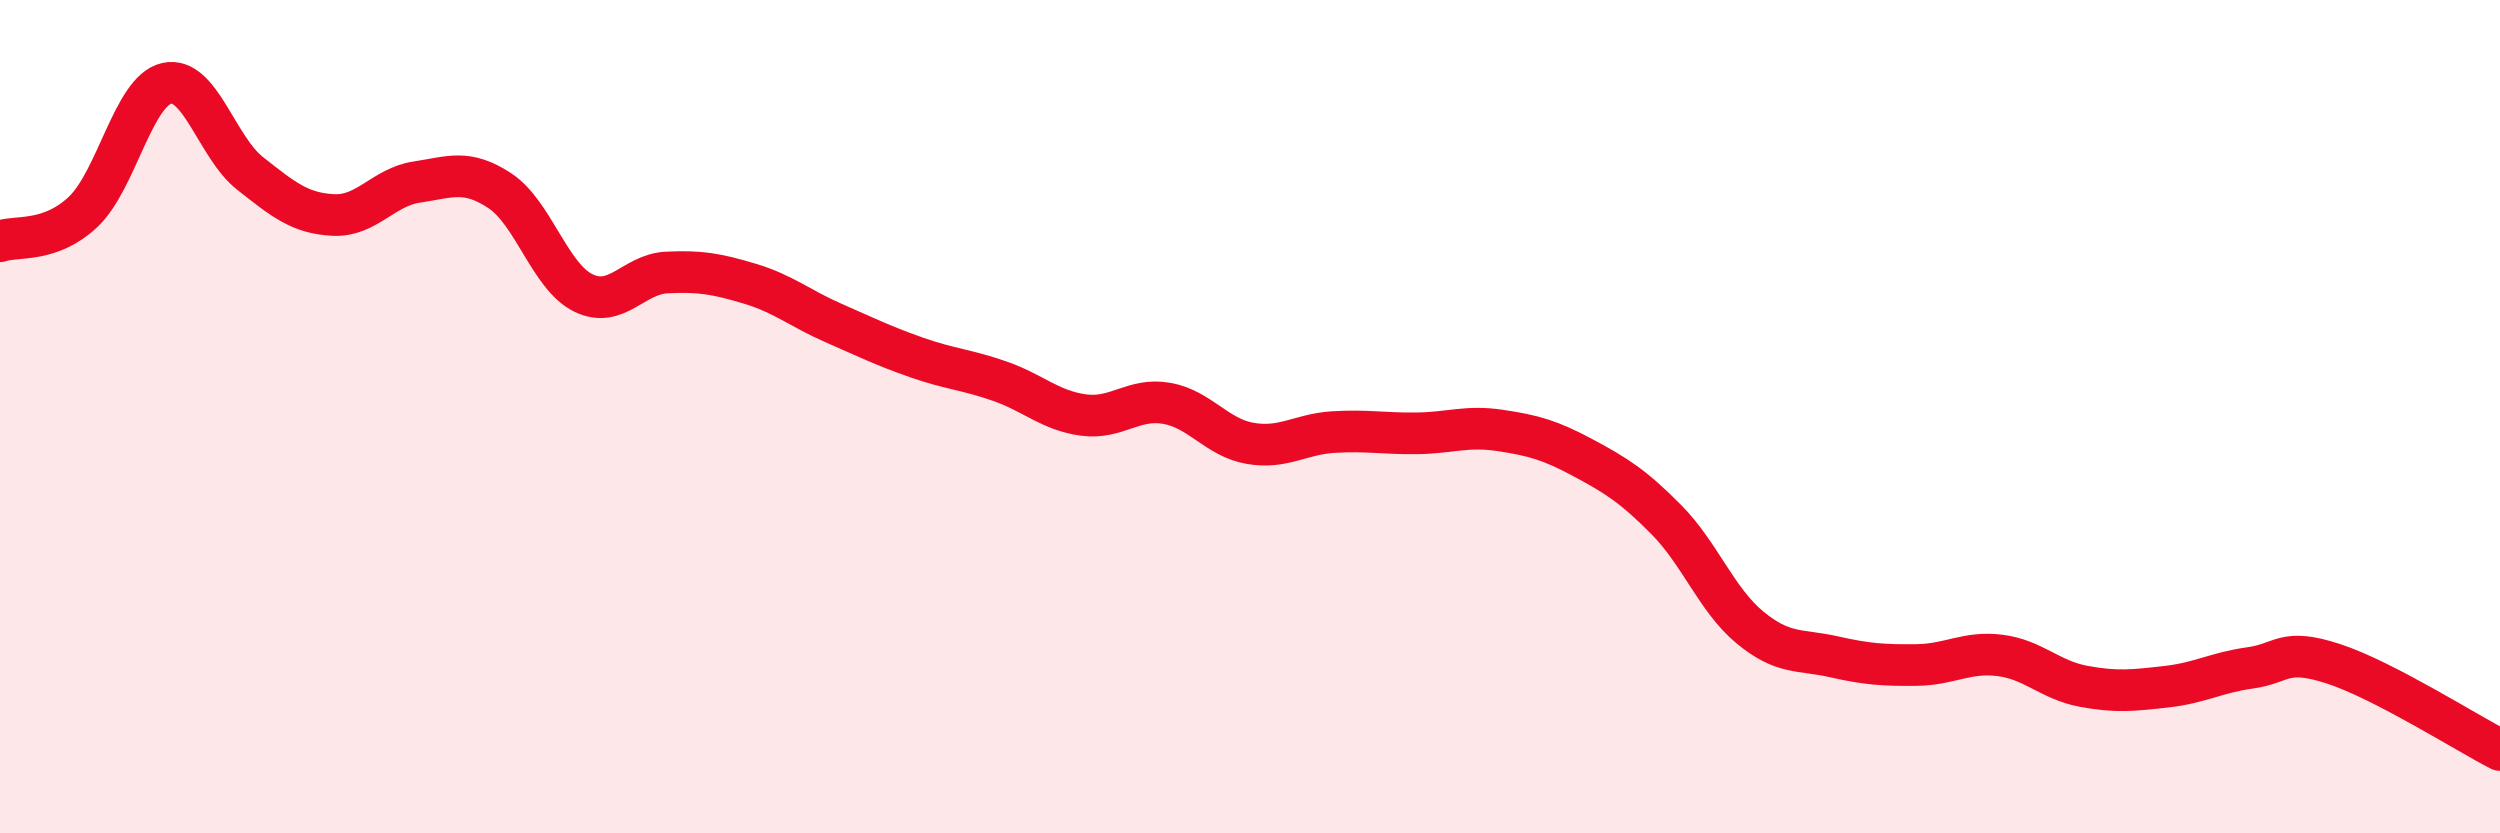
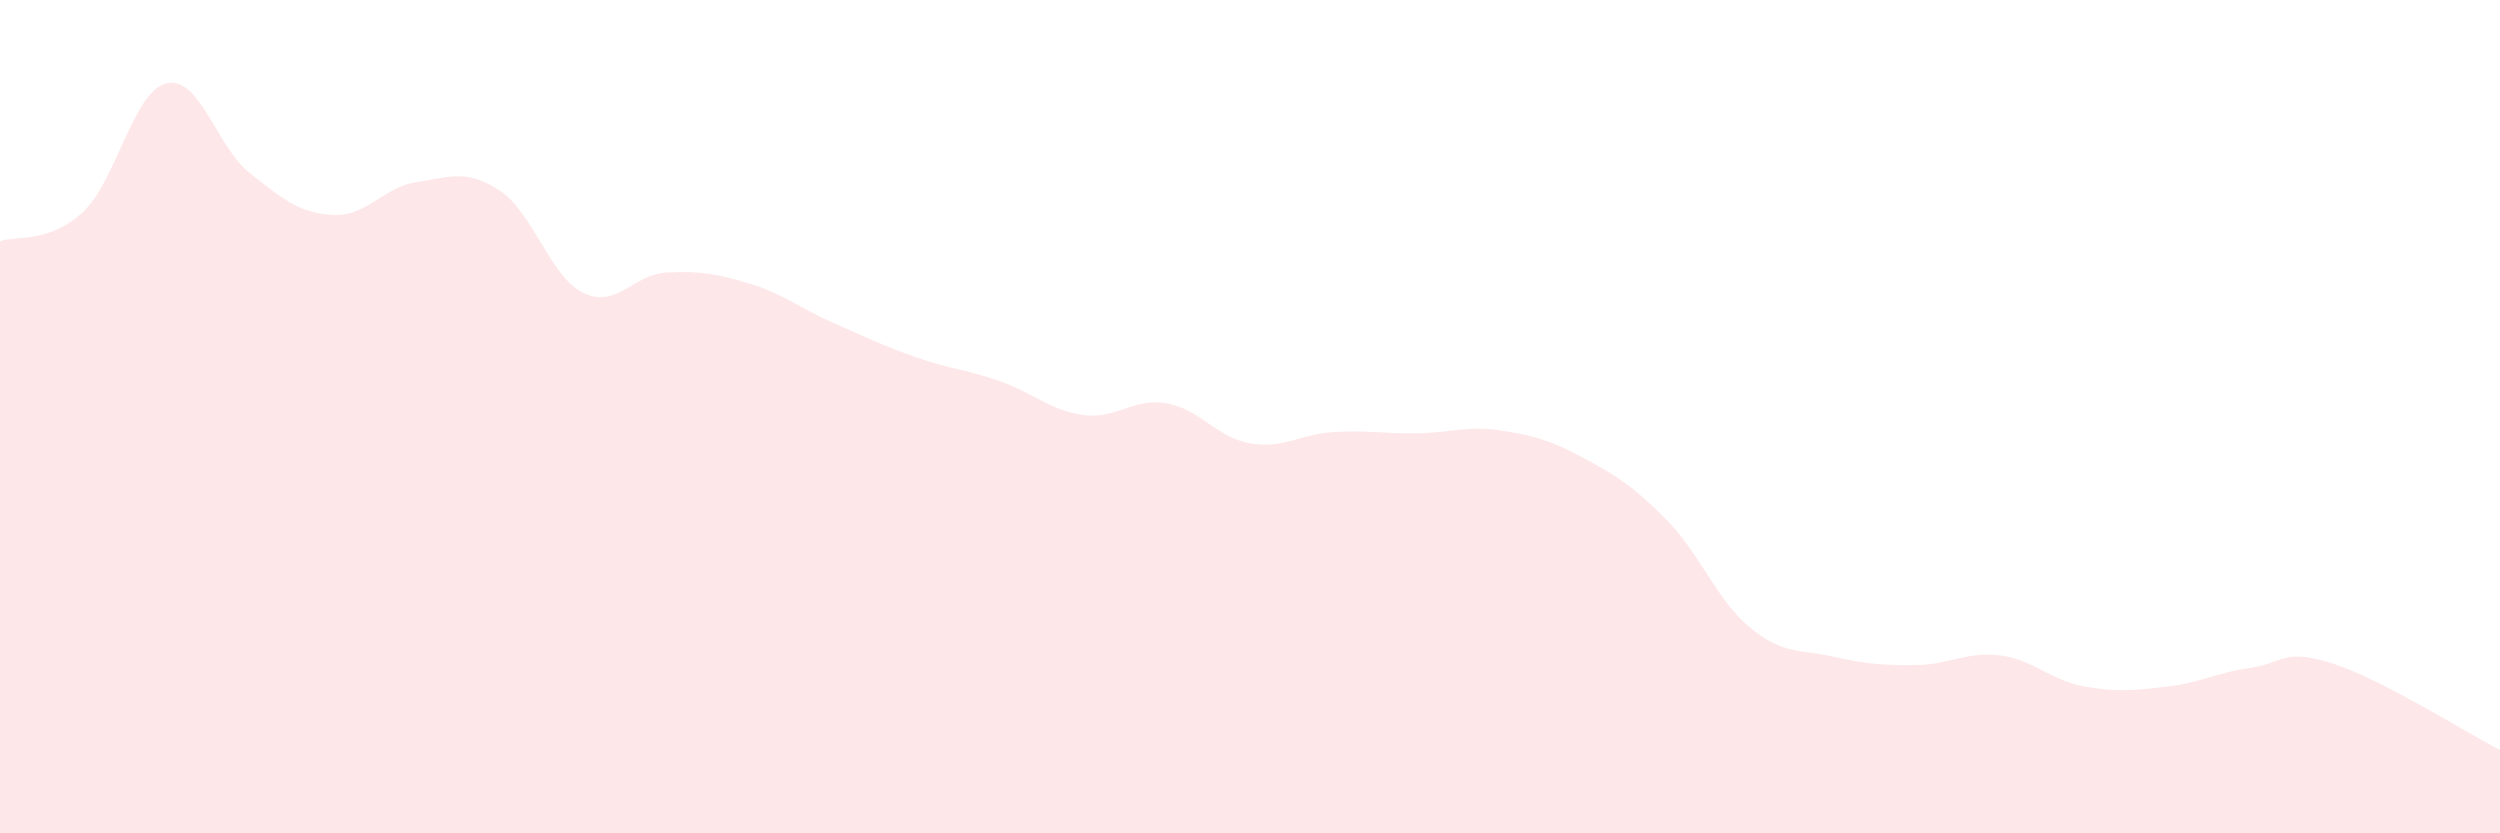
<svg xmlns="http://www.w3.org/2000/svg" width="60" height="20" viewBox="0 0 60 20">
  <path d="M 0,5.79 C 0.4,5.65 1.2,5.84 2,5.08 C 2.8,4.32 3.2,2.18 4,2 C 4.8,1.82 5.2,3.53 6,4.16 C 6.8,4.79 7.2,5.12 8,5.16 C 8.8,5.2 9.2,4.49 10,4.37 C 10.8,4.25 11.2,4.05 12,4.58 C 12.8,5.11 13.2,6.64 14,7.03 C 14.8,7.42 15.2,6.58 16,6.54 C 16.8,6.5 17.2,6.57 18,6.81 C 18.8,7.05 19.2,7.4 20,7.75 C 20.8,8.1 21.2,8.3 22,8.58 C 22.8,8.86 23.2,8.87 24,9.15 C 24.8,9.43 25.2,9.85 26,9.96 C 26.8,10.07 27.2,9.54 28,9.68 C 28.8,9.82 29.2,10.5 30,10.64 C 30.8,10.78 31.2,10.42 32,10.37 C 32.8,10.32 33.2,10.41 34,10.4 C 34.8,10.39 35.2,10.21 36,10.33 C 36.8,10.45 37.2,10.56 38,10.99 C 38.8,11.42 39.2,11.67 40,12.48 C 40.8,13.29 41.2,14.4 42,15.06 C 42.8,15.72 43.2,15.58 44,15.76 C 44.8,15.94 45.2,15.97 46,15.96 C 46.8,15.95 47.2,15.63 48,15.73 C 48.8,15.83 49.2,16.32 50,16.47 C 50.8,16.62 51.2,16.57 52,16.48 C 52.8,16.39 53.2,16.14 54,16.03 C 54.8,15.92 54.8,15.54 56,15.93 C 57.2,16.32 59.2,17.59 60,18L60 20L0 20Z" fill="#EB0A25" opacity="0.1" stroke-linecap="round" stroke-linejoin="round" />
-   <path d="M 0,5.79 C 0.4,5.65 1.2,5.84 2,5.08 C 2.8,4.32 3.2,2.18 4,2 C 4.8,1.82 5.2,3.53 6,4.16 C 6.8,4.79 7.2,5.12 8,5.16 C 8.8,5.2 9.2,4.49 10,4.37 C 10.8,4.25 11.2,4.05 12,4.58 C 12.8,5.11 13.2,6.64 14,7.03 C 14.8,7.42 15.2,6.58 16,6.54 C 16.8,6.5 17.2,6.57 18,6.81 C 18.8,7.05 19.2,7.4 20,7.75 C 20.8,8.1 21.2,8.3 22,8.58 C 22.8,8.86 23.2,8.87 24,9.15 C 24.8,9.43 25.2,9.85 26,9.96 C 26.8,10.07 27.2,9.54 28,9.68 C 28.8,9.82 29.2,10.5 30,10.64 C 30.8,10.78 31.2,10.42 32,10.37 C 32.8,10.32 33.2,10.41 34,10.4 C 34.8,10.39 35.2,10.21 36,10.33 C 36.8,10.45 37.2,10.56 38,10.99 C 38.8,11.42 39.2,11.67 40,12.48 C 40.8,13.29 41.2,14.4 42,15.06 C 42.8,15.72 43.2,15.58 44,15.76 C 44.8,15.94 45.2,15.97 46,15.96 C 46.8,15.95 47.2,15.63 48,15.73 C 48.8,15.83 49.2,16.32 50,16.47 C 50.8,16.62 51.2,16.57 52,16.48 C 52.8,16.39 53.2,16.14 54,16.03 C 54.8,15.92 54.8,15.54 56,15.93 C 57.2,16.32 59.2,17.59 60,18" stroke="#EB0A25" stroke-width="1" fill="none" stroke-linecap="round" stroke-linejoin="round" />
</svg>